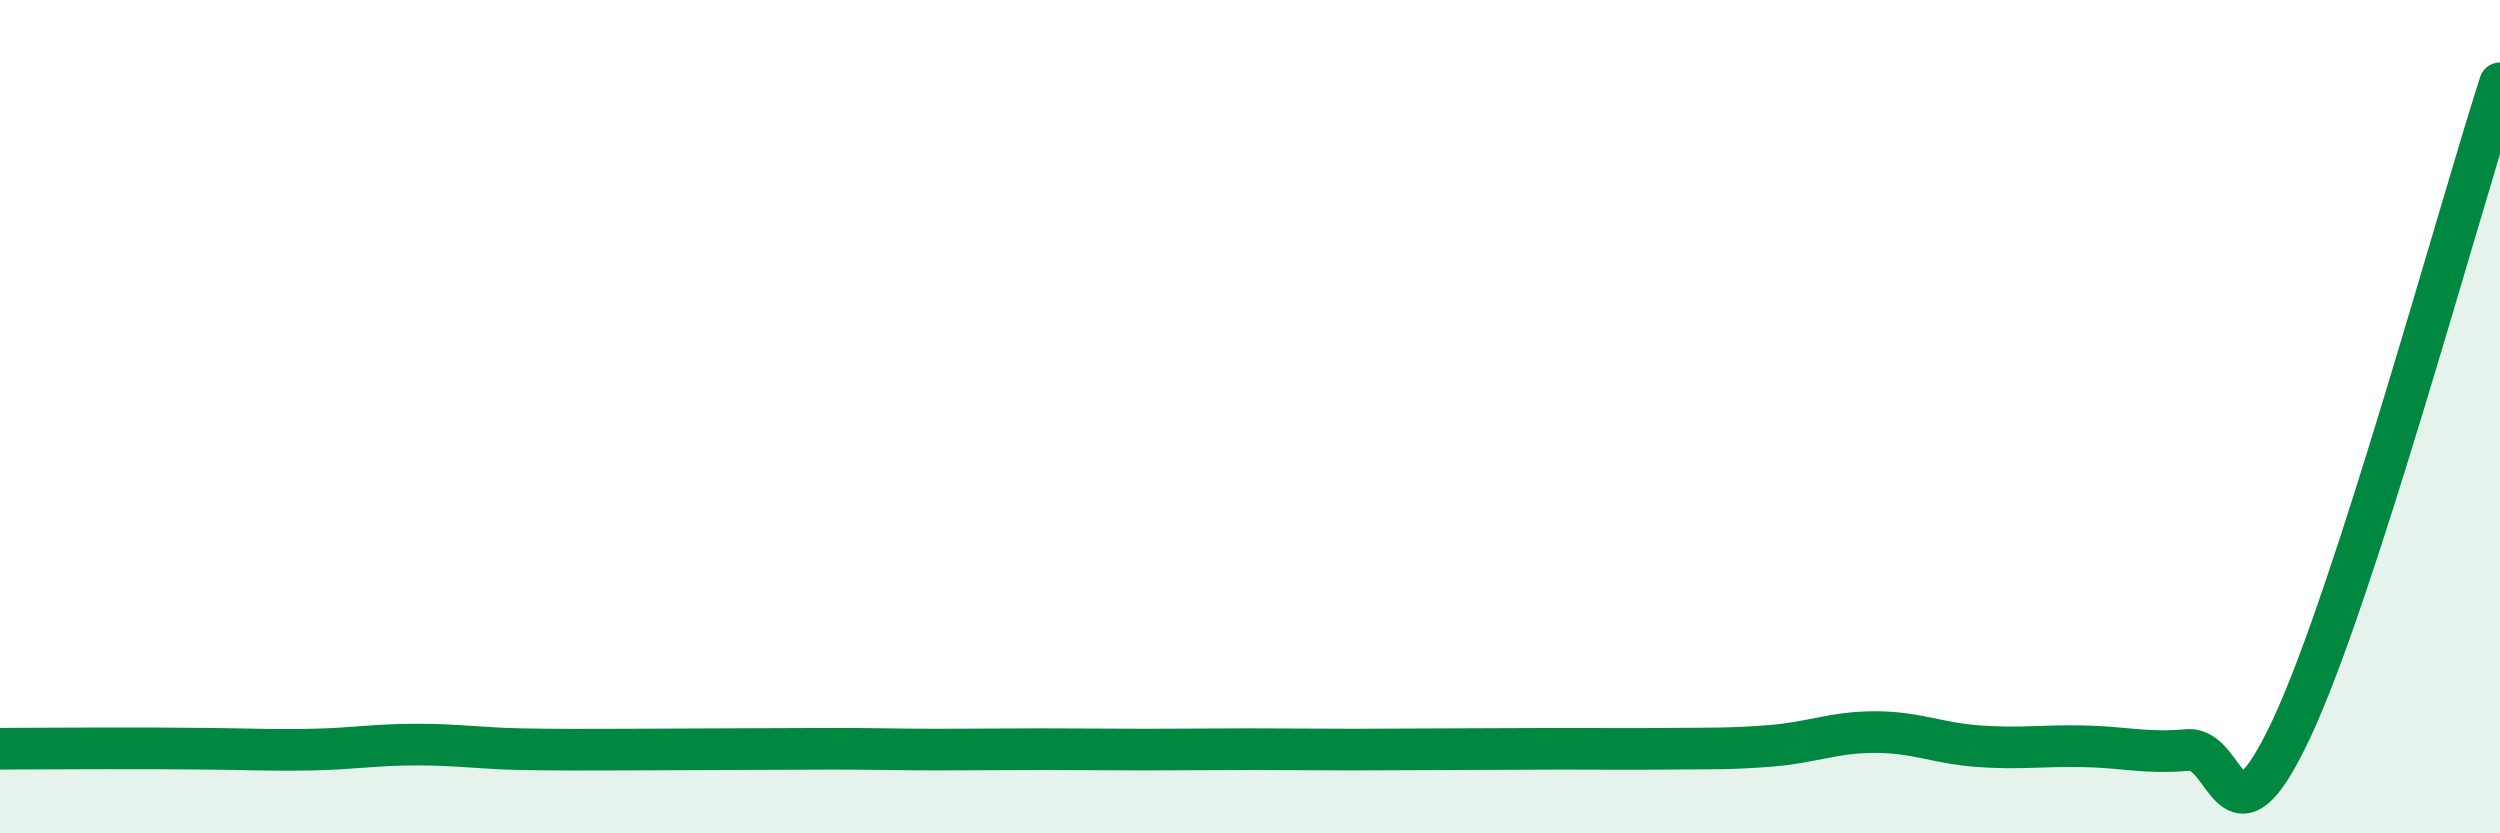
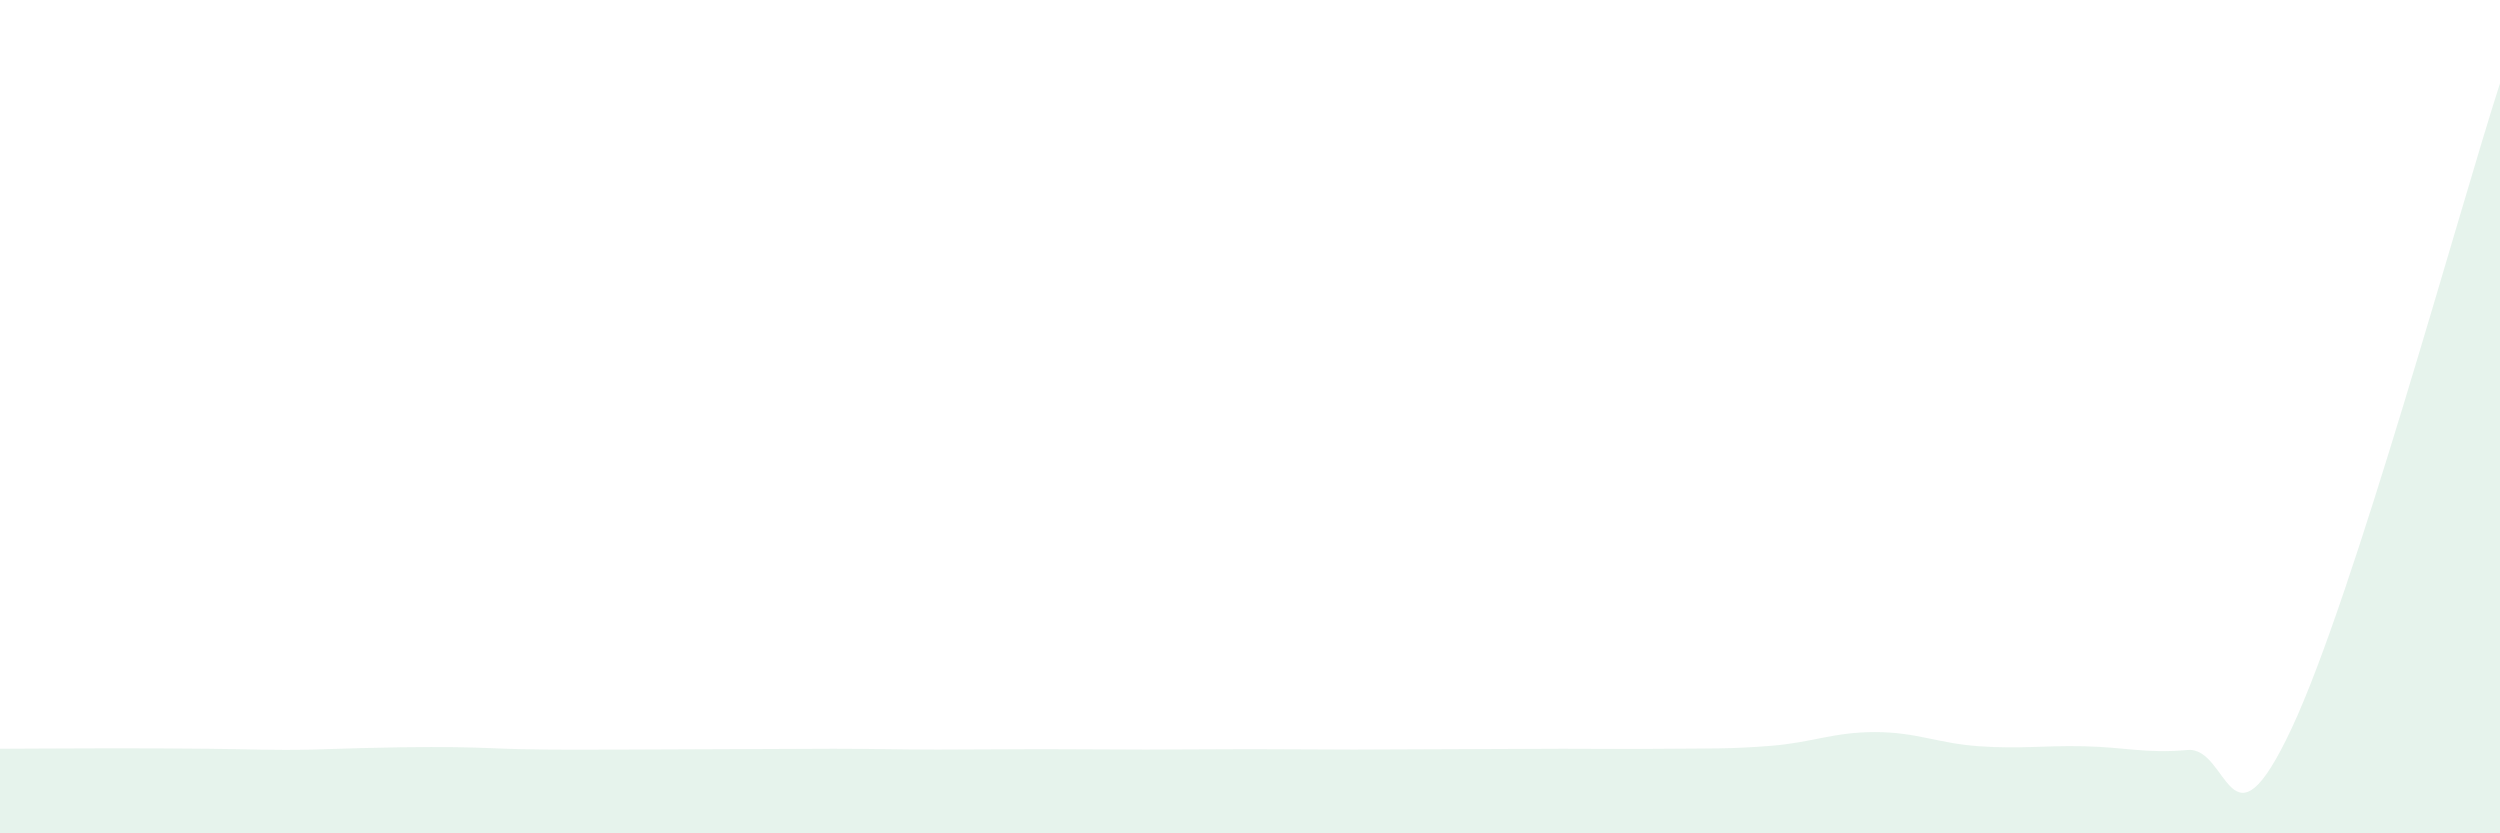
<svg xmlns="http://www.w3.org/2000/svg" width="60" height="20" viewBox="0 0 60 20">
-   <path d="M 0,17.97 C 0.5,17.97 1.5,17.96 2.5,17.96 C 3.5,17.96 4,17.96 5,17.97 C 6,17.98 6.5,18.01 7.5,17.99 C 8.5,17.97 9,17.87 10,17.87 C 11,17.87 11.5,17.96 12.5,17.98 C 13.5,18 14,17.99 15,17.99 C 16,17.99 16.5,17.98 17.5,17.98 C 18.5,17.98 19,17.97 20,17.97 C 21,17.97 21.5,17.99 22.5,17.99 C 23.5,17.99 24,17.98 25,17.98 C 26,17.98 26.5,17.99 27.5,17.99 C 28.5,17.99 29,17.98 30,17.98 C 31,17.98 31.5,17.99 32.5,17.99 C 33.5,17.99 34,17.98 35,17.98 C 36,17.98 36.5,17.97 37.5,17.97 C 38.5,17.97 39,17.98 40,17.97 C 41,17.96 41.5,17.98 42.5,17.9 C 43.5,17.82 44,17.57 45,17.57 C 46,17.57 46.5,17.84 47.5,17.91 C 48.5,17.98 49,17.89 50,17.91 C 51,17.93 51.5,18.09 52.5,18 C 53.5,17.91 53.5,20.68 55,17.48 C 56.5,14.28 59,5.1 60,2L60 20L0 20Z" fill="#008740" opacity="0.1" stroke-linecap="round" stroke-linejoin="round" />
-   <path d="M 0,17.97 C 0.5,17.97 1.5,17.96 2.5,17.96 C 3.5,17.96 4,17.96 5,17.97 C 6,17.98 6.5,18.01 7.5,17.99 C 8.5,17.97 9,17.87 10,17.87 C 11,17.87 11.5,17.96 12.5,17.98 C 13.5,18 14,17.99 15,17.99 C 16,17.99 16.5,17.98 17.5,17.98 C 18.5,17.98 19,17.97 20,17.97 C 21,17.97 21.5,17.99 22.5,17.99 C 23.5,17.99 24,17.98 25,17.98 C 26,17.98 26.5,17.99 27.5,17.99 C 28.5,17.99 29,17.98 30,17.98 C 31,17.98 31.5,17.99 32.5,17.99 C 33.5,17.99 34,17.98 35,17.98 C 36,17.98 36.5,17.97 37.5,17.97 C 38.5,17.97 39,17.98 40,17.97 C 41,17.96 41.5,17.98 42.5,17.9 C 43.5,17.82 44,17.57 45,17.57 C 46,17.57 46.5,17.84 47.5,17.91 C 48.5,17.98 49,17.89 50,17.91 C 51,17.93 51.5,18.09 52.5,18 C 53.5,17.91 53.5,20.68 55,17.48 C 56.5,14.28 59,5.1 60,2" stroke="#008740" stroke-width="1" fill="none" stroke-linecap="round" stroke-linejoin="round" />
+   <path d="M 0,17.97 C 0.5,17.97 1.5,17.96 2.5,17.96 C 3.5,17.96 4,17.96 5,17.97 C 6,17.98 6.5,18.01 7.5,17.99 C 11,17.87 11.5,17.96 12.5,17.98 C 13.5,18 14,17.99 15,17.99 C 16,17.99 16.5,17.98 17.5,17.98 C 18.5,17.98 19,17.97 20,17.97 C 21,17.97 21.5,17.99 22.5,17.99 C 23.5,17.99 24,17.98 25,17.98 C 26,17.98 26.5,17.99 27.5,17.99 C 28.5,17.99 29,17.98 30,17.98 C 31,17.98 31.5,17.99 32.5,17.99 C 33.5,17.99 34,17.98 35,17.98 C 36,17.98 36.5,17.97 37.5,17.97 C 38.5,17.97 39,17.98 40,17.97 C 41,17.96 41.5,17.98 42.5,17.9 C 43.5,17.82 44,17.57 45,17.57 C 46,17.57 46.5,17.84 47.5,17.91 C 48.5,17.98 49,17.89 50,17.91 C 51,17.93 51.5,18.09 52.5,18 C 53.5,17.91 53.5,20.68 55,17.48 C 56.5,14.28 59,5.1 60,2L60 20L0 20Z" fill="#008740" opacity="0.1" stroke-linecap="round" stroke-linejoin="round" />
</svg>